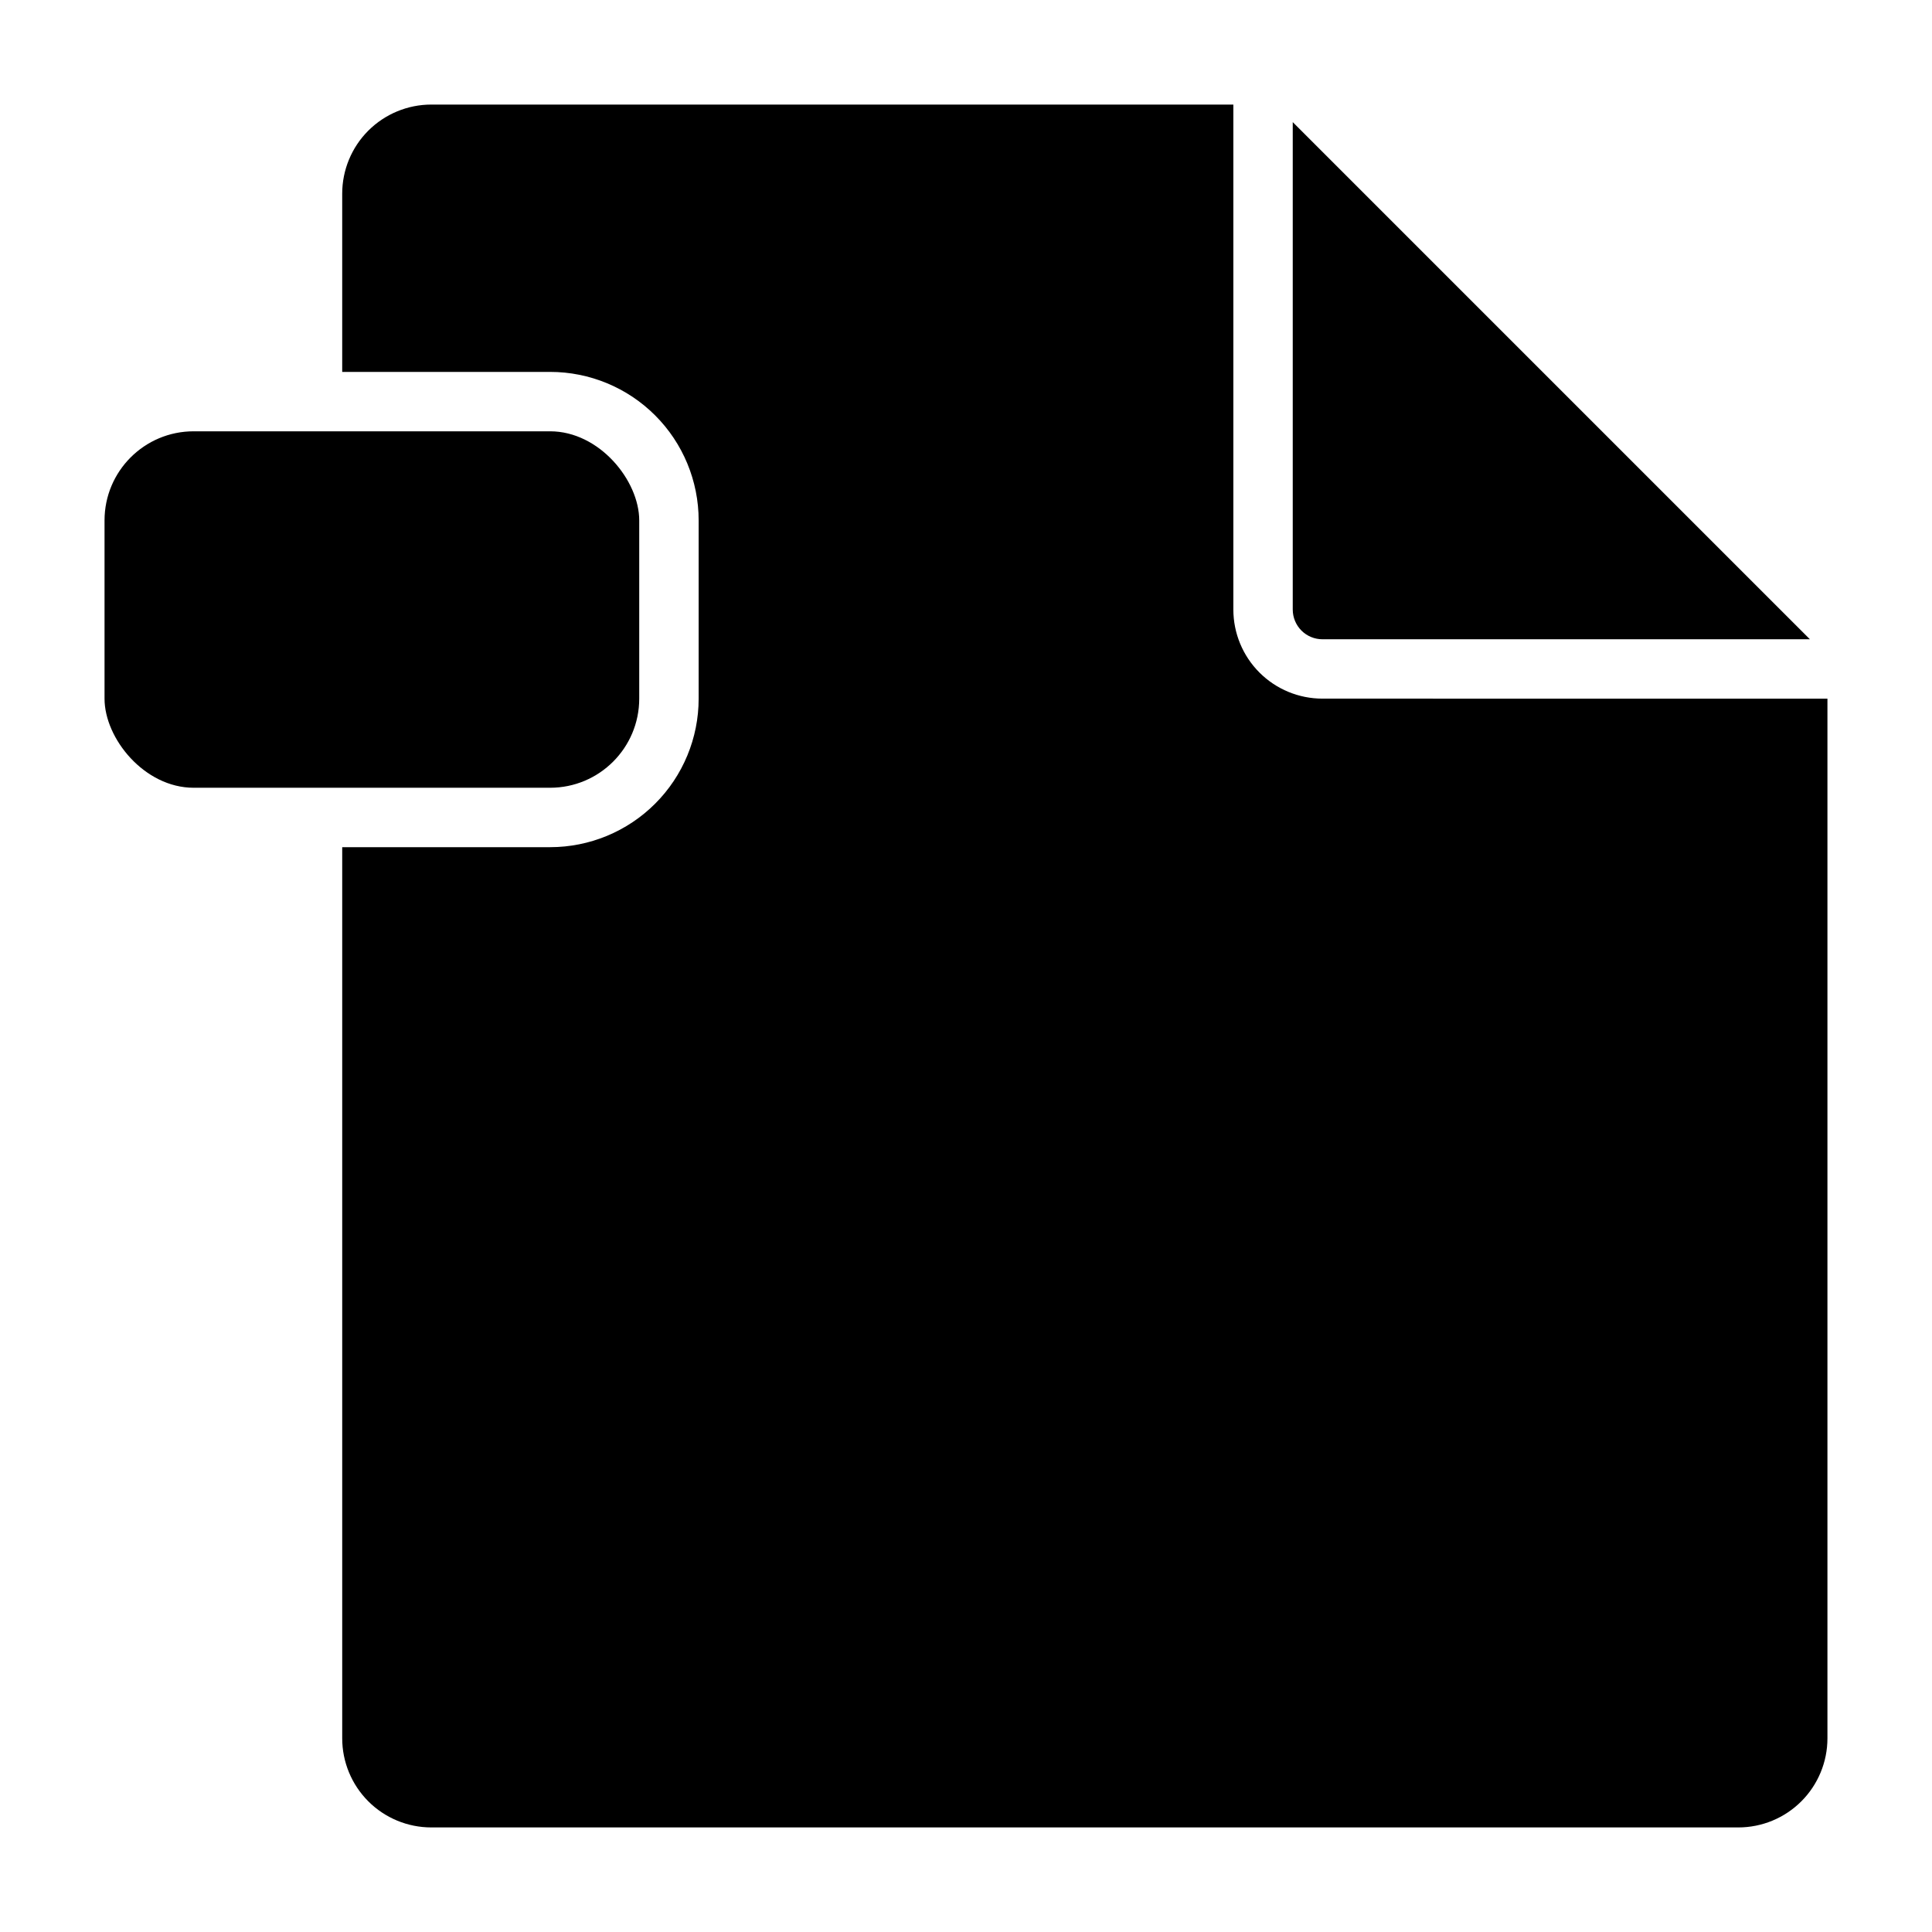
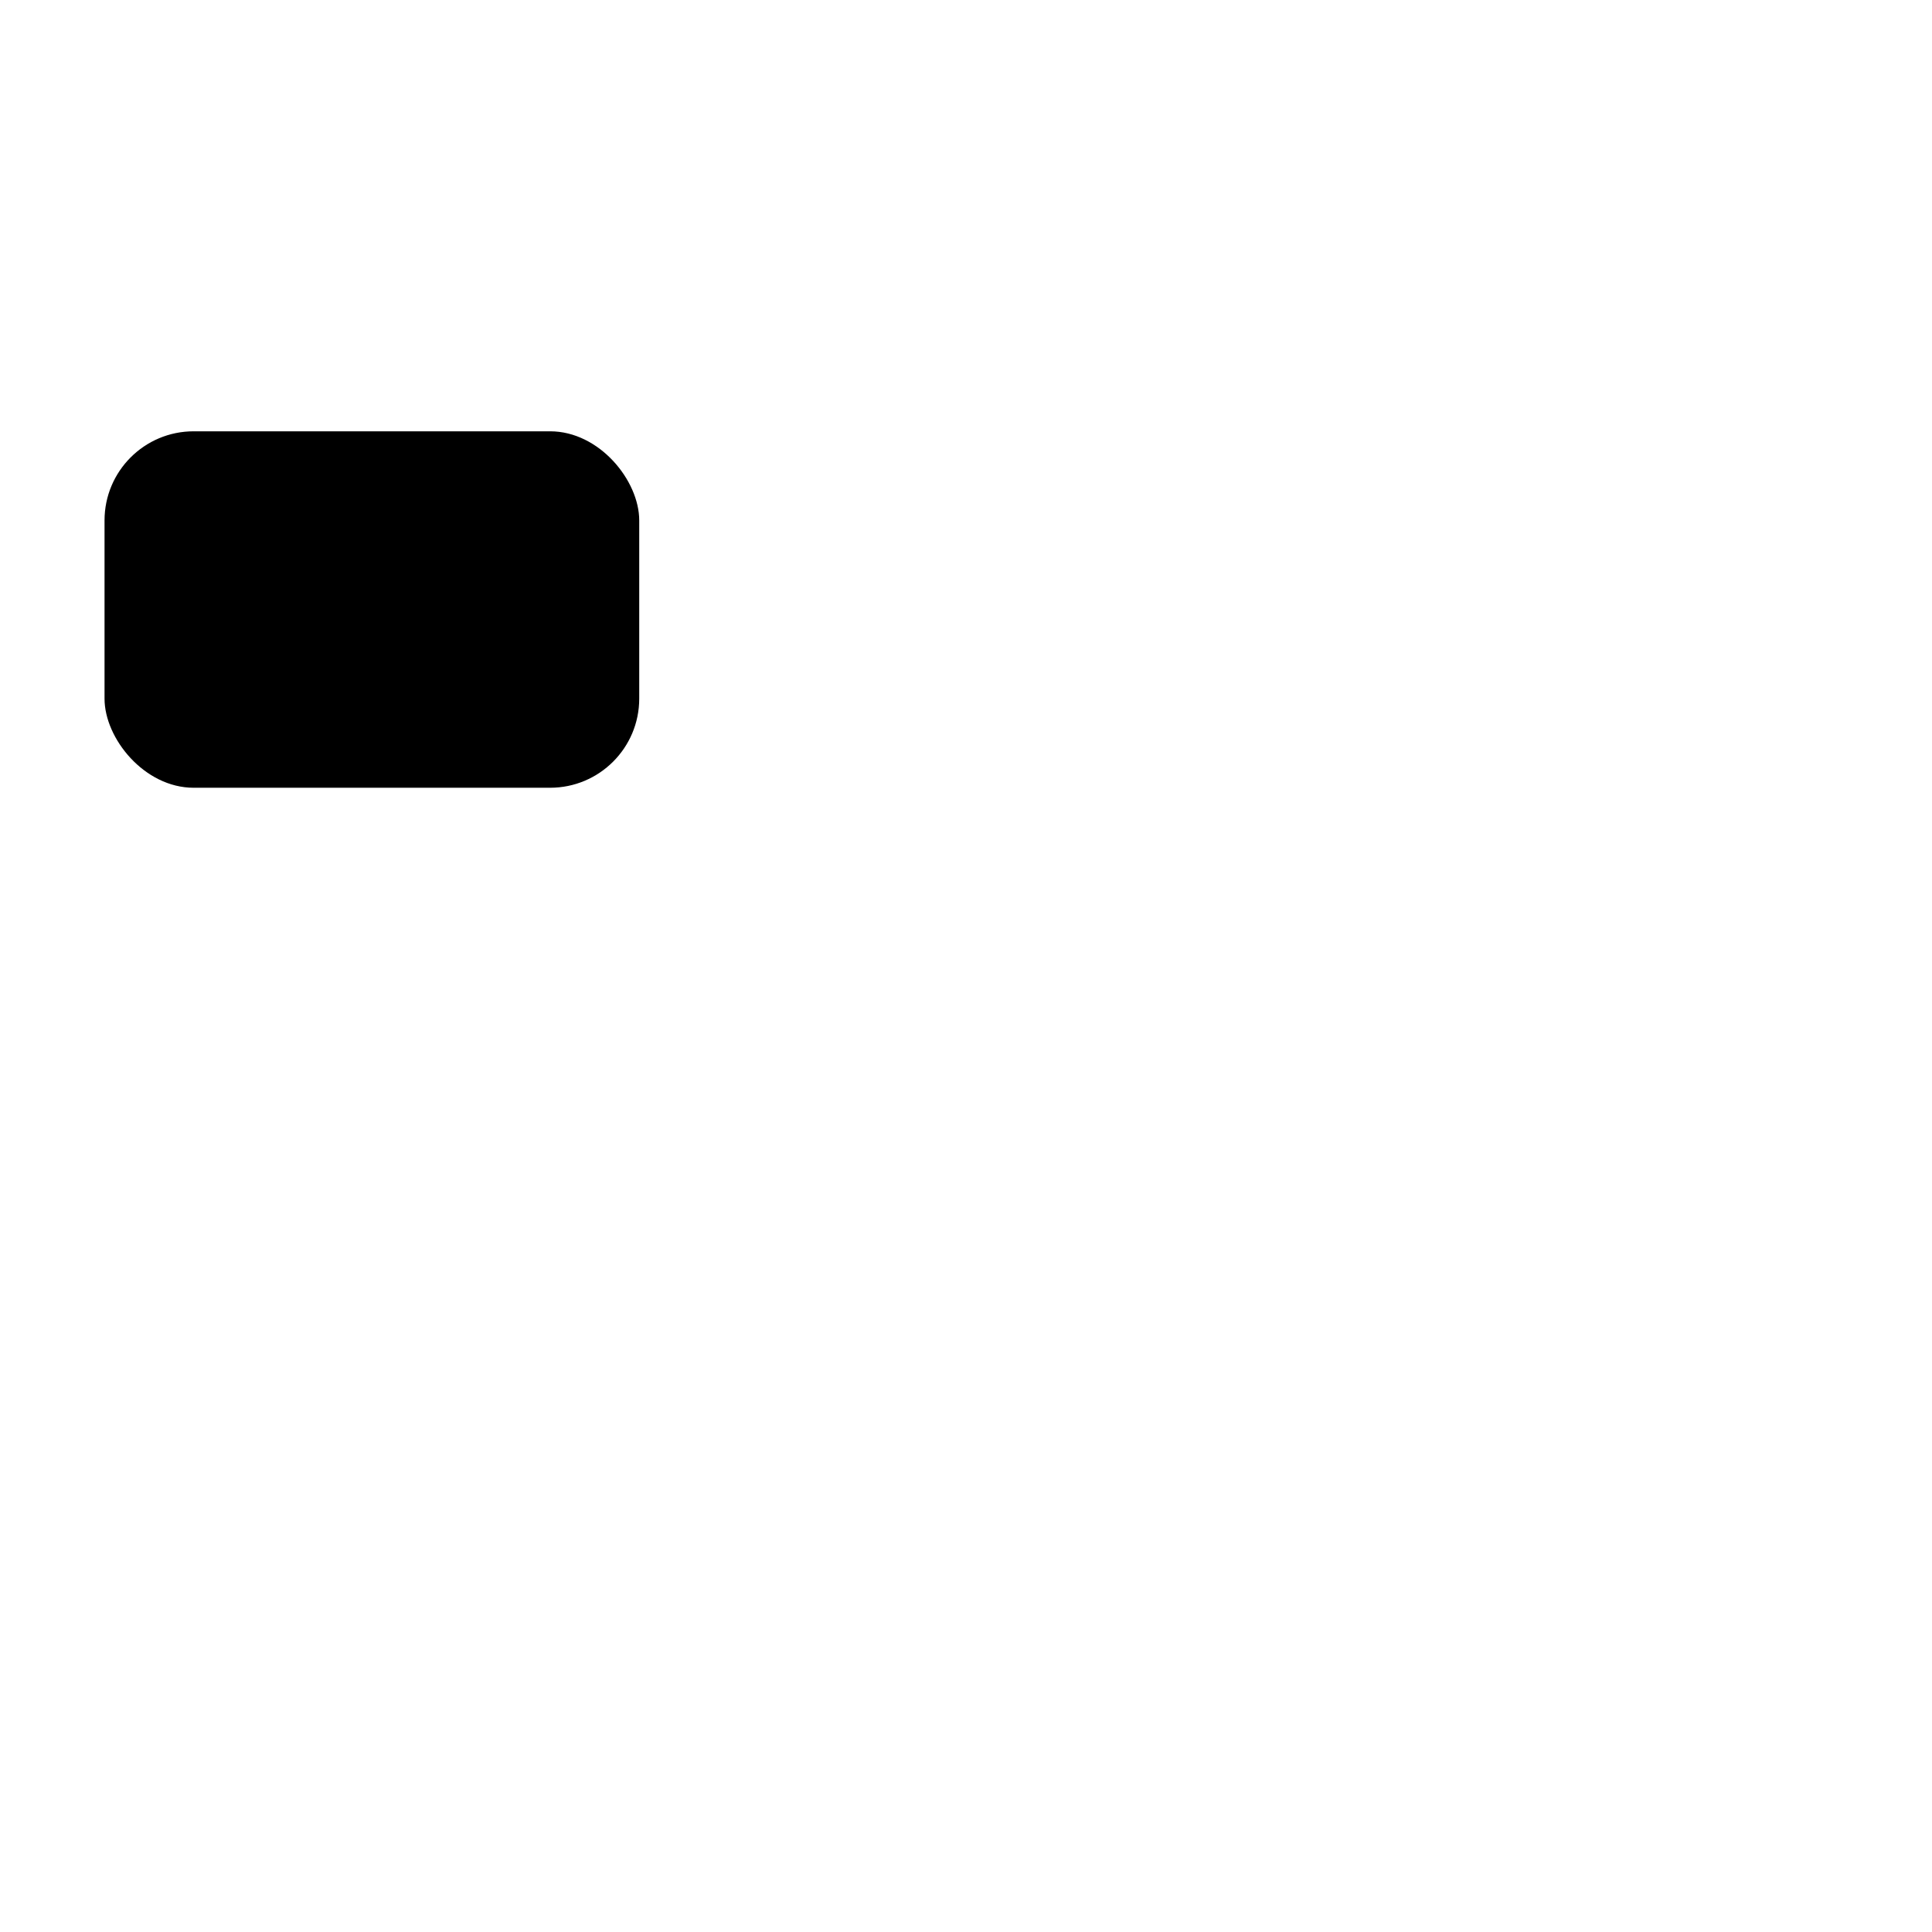
<svg xmlns="http://www.w3.org/2000/svg" fill="#000000" width="800px" height="800px" version="1.1" viewBox="144 144 512 512">
  <g>
-     <path d="m494.46 313.41h129.18l-137.05-137.05v129.18c0 2.086 0.832 4.09 2.305 5.566 1.477 1.477 3.481 2.305 5.566 2.305z" />
-     <path d="m628.29 329.15v275.52c0 6.262-2.488 12.27-6.918 16.699-4.43 4.43-10.438 6.918-16.699 6.918h-346.37c-6.262 0-12.27-2.488-16.699-6.918-4.426-4.43-6.914-10.438-6.914-16.699v-236.16h55.105-0.004c10.441 0 20.453-4.148 27.832-11.531 7.383-7.379 11.527-17.391 11.527-27.832v-47.23c0-10.438-4.144-20.449-11.527-27.832-7.379-7.383-17.391-11.527-27.832-11.527h-55.102v-47.234c0-6.262 2.488-12.27 6.914-16.699 4.43-4.426 10.438-6.914 16.699-6.914h212.55v133.82c0 6.262 2.488 12.27 6.918 16.699 4.426 4.43 10.434 6.914 16.695 6.914z" />
    <path d="m195.32 258.3h94.465c13.043 0 23.617 13.043 23.617 23.617v47.23c0 13.043-10.574 23.617-23.617 23.617h-94.465c-13.043 0-23.617-13.043-23.617-23.617v-47.23c0-13.043 10.574-23.617 23.617-23.617z" />
  </g>
</svg>